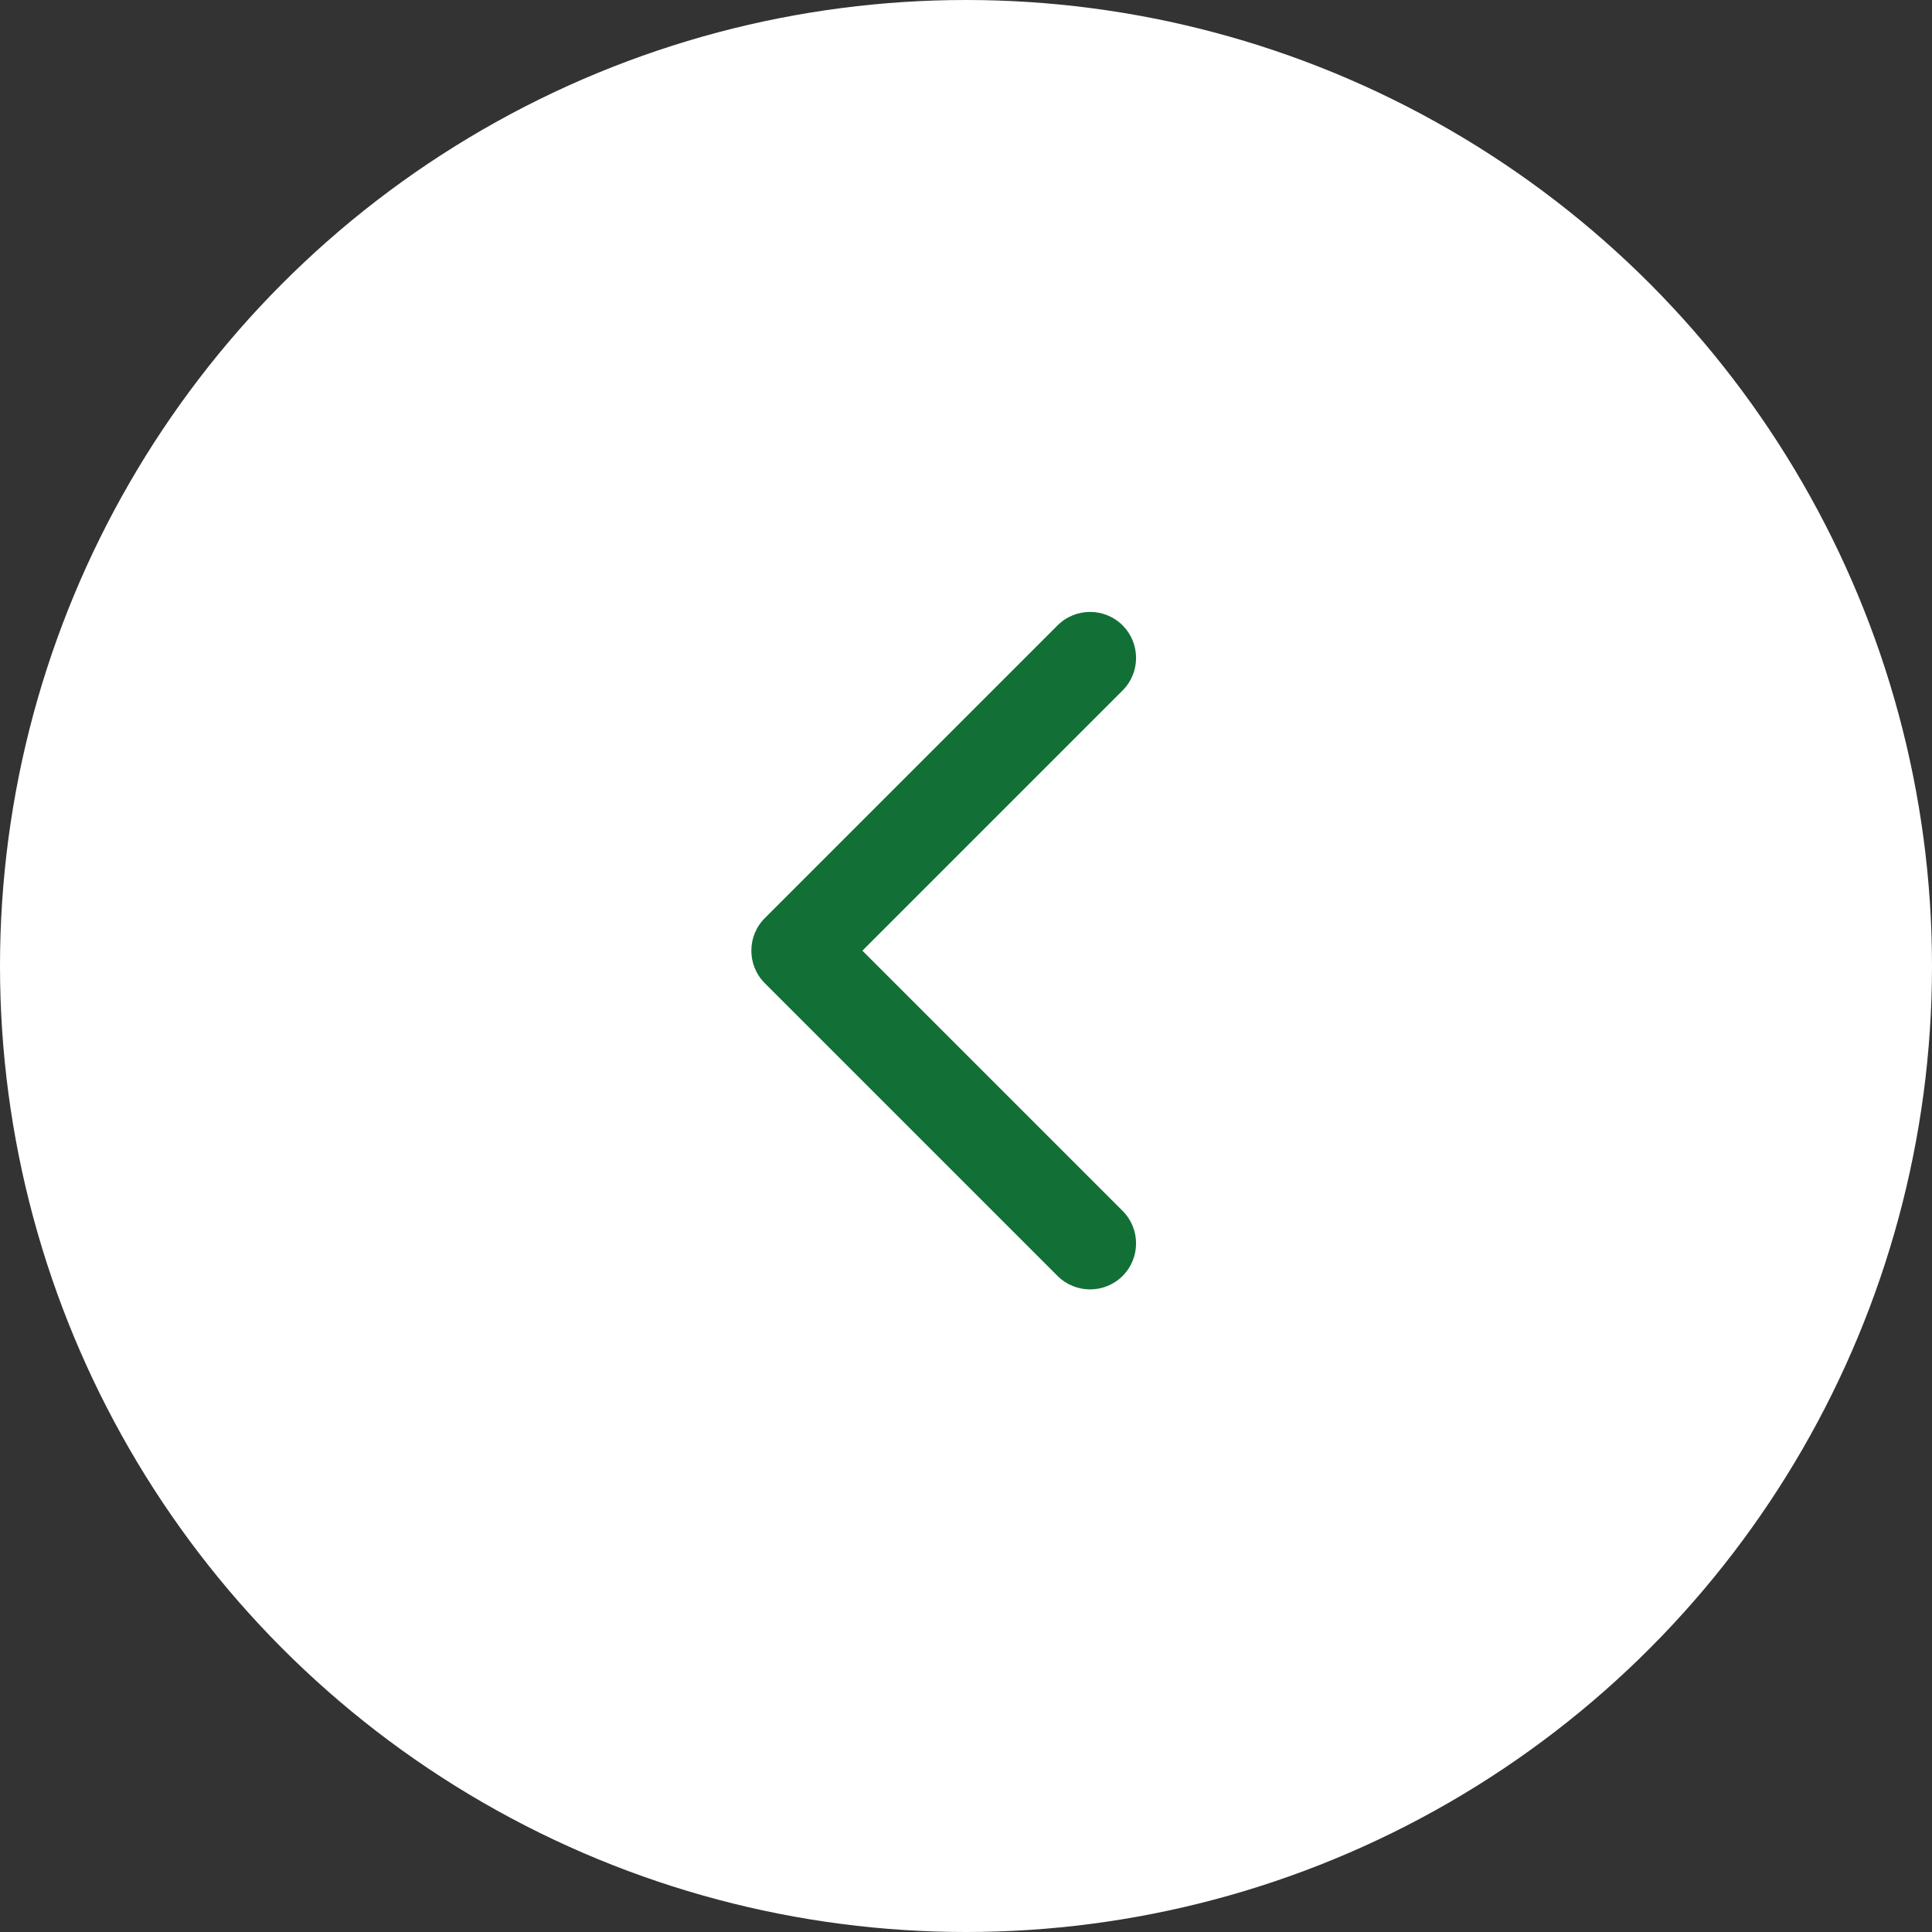
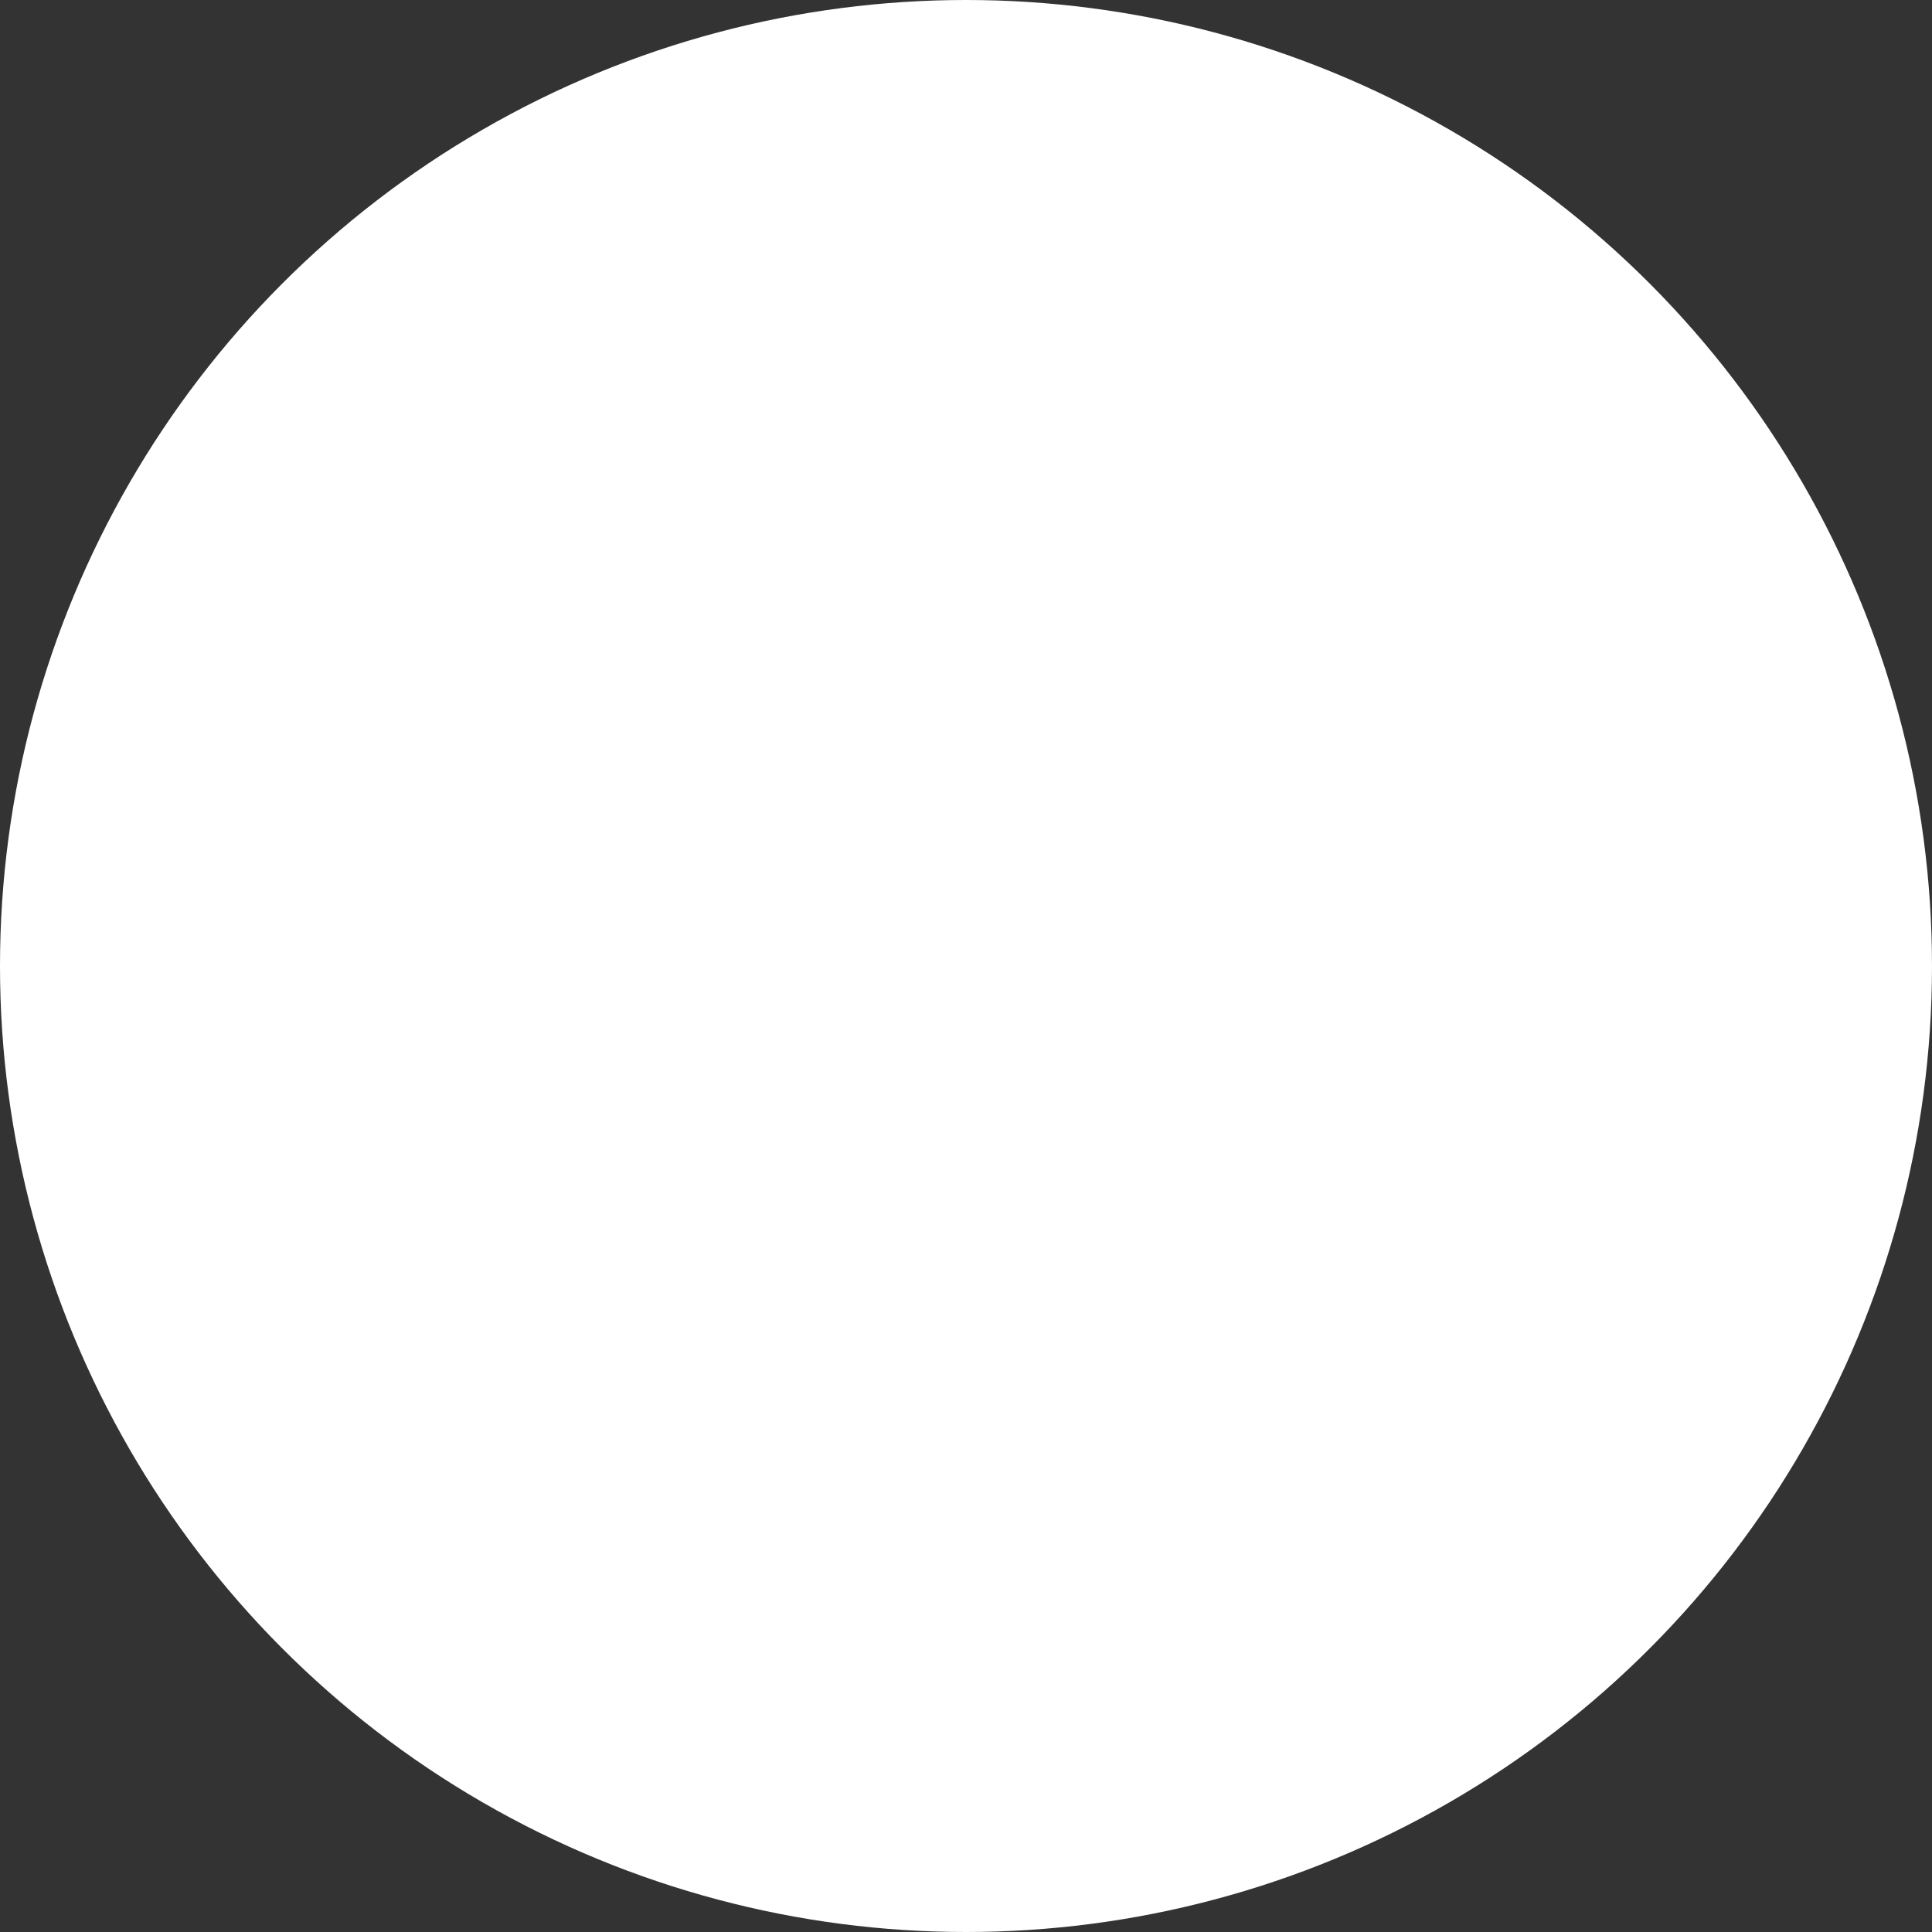
<svg xmlns="http://www.w3.org/2000/svg" width="63" height="63" viewBox="0 0 63 63" fill="none">
  <rect x="0" y="0" width="63" height="63" fill="#333333" stroke="none" />
  <circle cx="31.5" cy="31.5" r="31.5" fill="white" />
-   <path d="M24.939 29.939C24.354 30.525 24.354 31.475 24.939 32.061L34.485 41.607C35.071 42.192 36.021 42.192 36.607 41.607C37.192 41.021 37.192 40.071 36.607 39.485L28.121 31L36.607 22.515C37.192 21.929 37.192 20.979 36.607 20.393C36.021 19.808 35.071 19.808 34.485 20.393L24.939 29.939ZM27 29.5H26V32.5H27V29.5Z" fill="#127037" />
</svg>